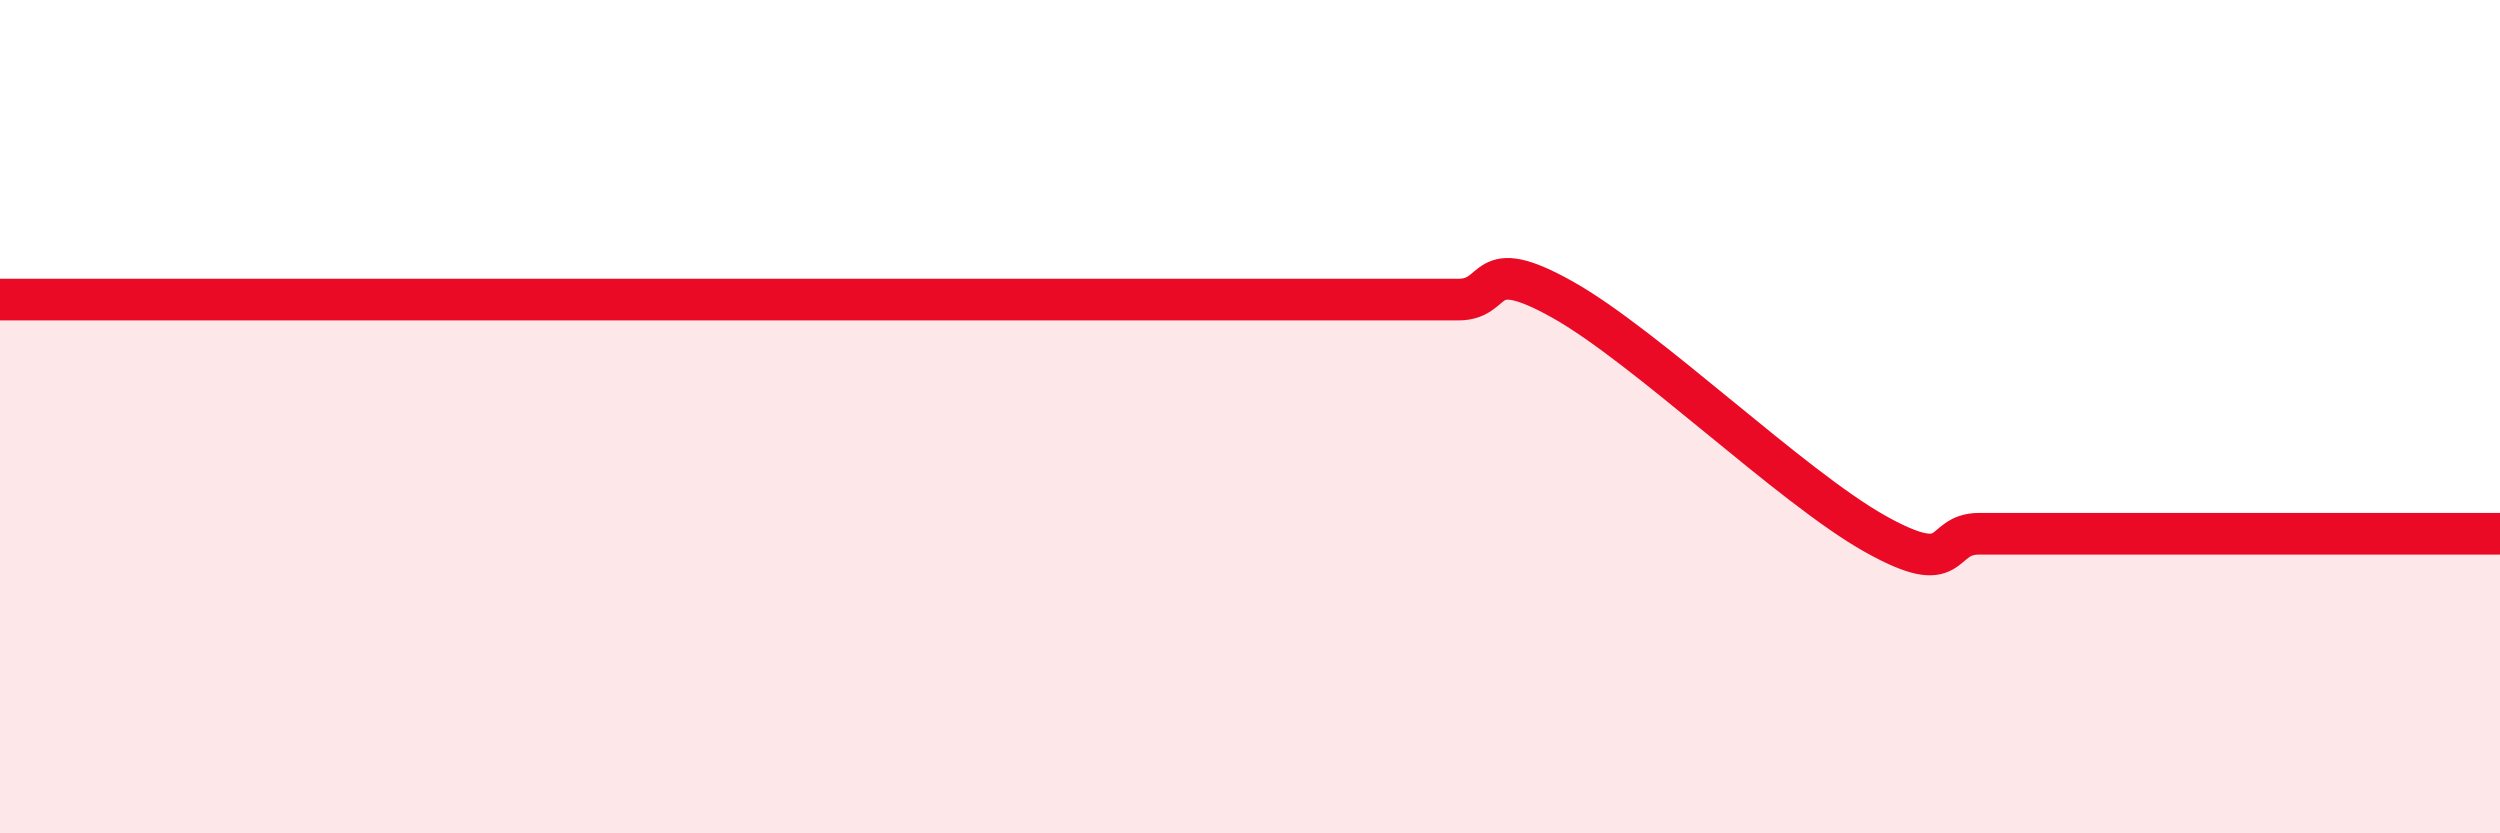
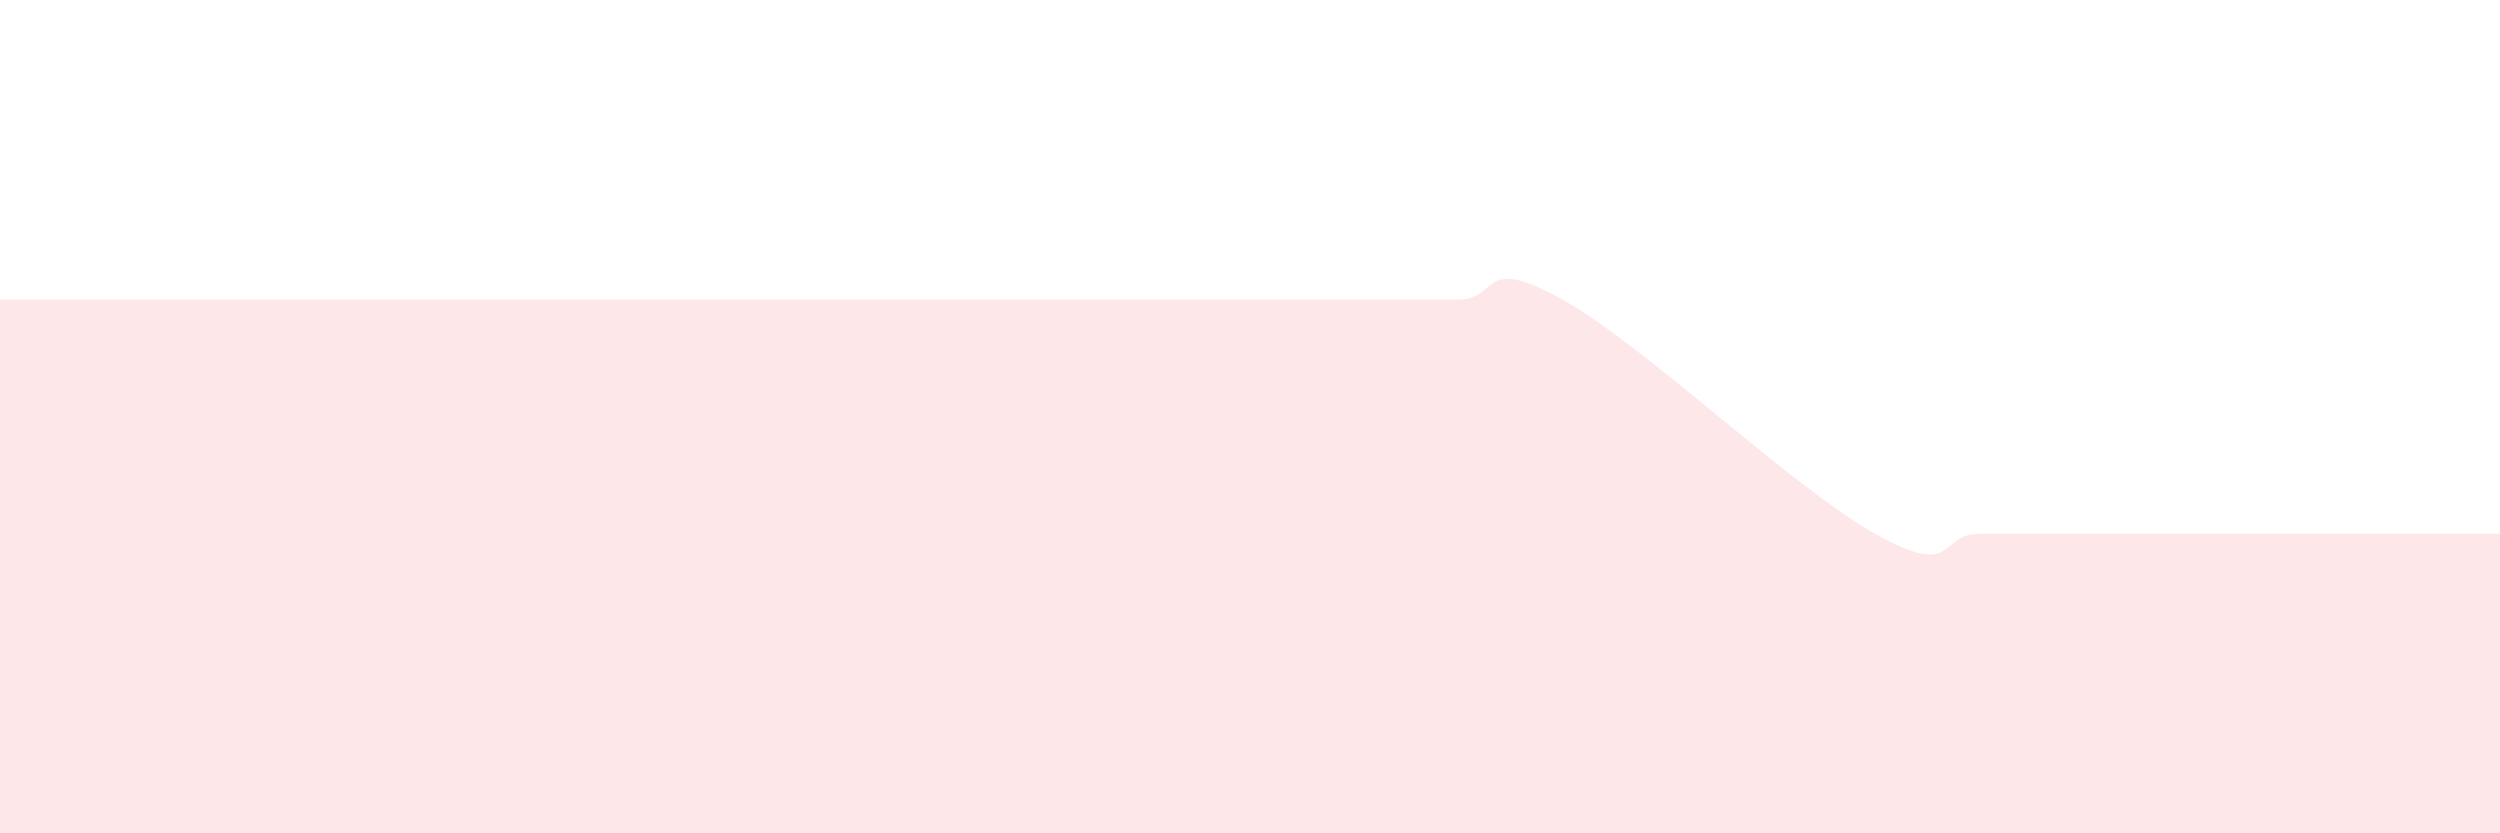
<svg xmlns="http://www.w3.org/2000/svg" width="60" height="20" viewBox="0 0 60 20">
  <path d="M 0,7.19 C 0.5,7.19 1.5,7.19 2.5,7.19 C 3.5,7.19 4,7.19 5,7.19 C 6,7.19 6.5,7.19 7.5,7.19 C 8.5,7.19 9,7.19 10,7.19 C 11,7.19 11.5,7.19 12.5,7.19 C 13.5,7.19 14,7.19 15,7.19 C 16,7.19 16.5,7.19 17.5,7.19 C 18.5,7.19 19,7.19 20,7.19 C 21,7.19 21.5,7.19 22.5,7.19 C 23.5,7.19 24,7.19 25,7.19 C 26,7.19 26.5,7.19 27.5,7.19 C 28.5,7.19 29,7.19 30,7.19 C 31,7.19 31.5,7.19 32.5,7.19 C 33.5,7.19 34,7.19 35,7.19 C 36,7.19 35.5,6.07 37.5,7.19 C 39.5,8.31 43,11.69 45,12.81 C 47,13.93 46.5,12.81 47.5,12.81 C 48.5,12.81 49,12.81 50,12.81 C 51,12.81 51.5,12.81 52.5,12.81 C 53.5,12.81 54,12.81 55,12.81 C 56,12.81 56.5,12.81 57.5,12.81 C 58.5,12.81 59.5,12.81 60,12.81L60 20L0 20Z" fill="#EB0A25" opacity="0.1" stroke-linecap="round" stroke-linejoin="round" />
-   <path d="M 0,7.19 C 0.5,7.19 1.5,7.19 2.5,7.19 C 3.5,7.19 4,7.19 5,7.19 C 6,7.19 6.5,7.19 7.5,7.19 C 8.5,7.19 9,7.19 10,7.19 C 11,7.19 11.5,7.19 12.5,7.19 C 13.5,7.19 14,7.19 15,7.19 C 16,7.19 16.5,7.19 17.5,7.19 C 18.5,7.19 19,7.19 20,7.19 C 21,7.19 21.5,7.19 22.5,7.19 C 23.5,7.19 24,7.19 25,7.19 C 26,7.19 26.5,7.19 27.5,7.19 C 28.5,7.19 29,7.19 30,7.19 C 31,7.19 31.5,7.19 32.5,7.19 C 33.5,7.19 34,7.19 35,7.19 C 36,7.19 35.5,6.07 37.5,7.19 C 39.5,8.31 43,11.69 45,12.81 C 47,13.93 46.5,12.81 47.5,12.81 C 48.5,12.81 49,12.81 50,12.81 C 51,12.81 51.5,12.81 52.5,12.81 C 53.5,12.81 54,12.81 55,12.81 C 56,12.81 56.5,12.81 57.5,12.81 C 58.5,12.81 59.5,12.81 60,12.81" stroke="#EB0A25" stroke-width="1" fill="none" stroke-linecap="round" stroke-linejoin="round" />
</svg>